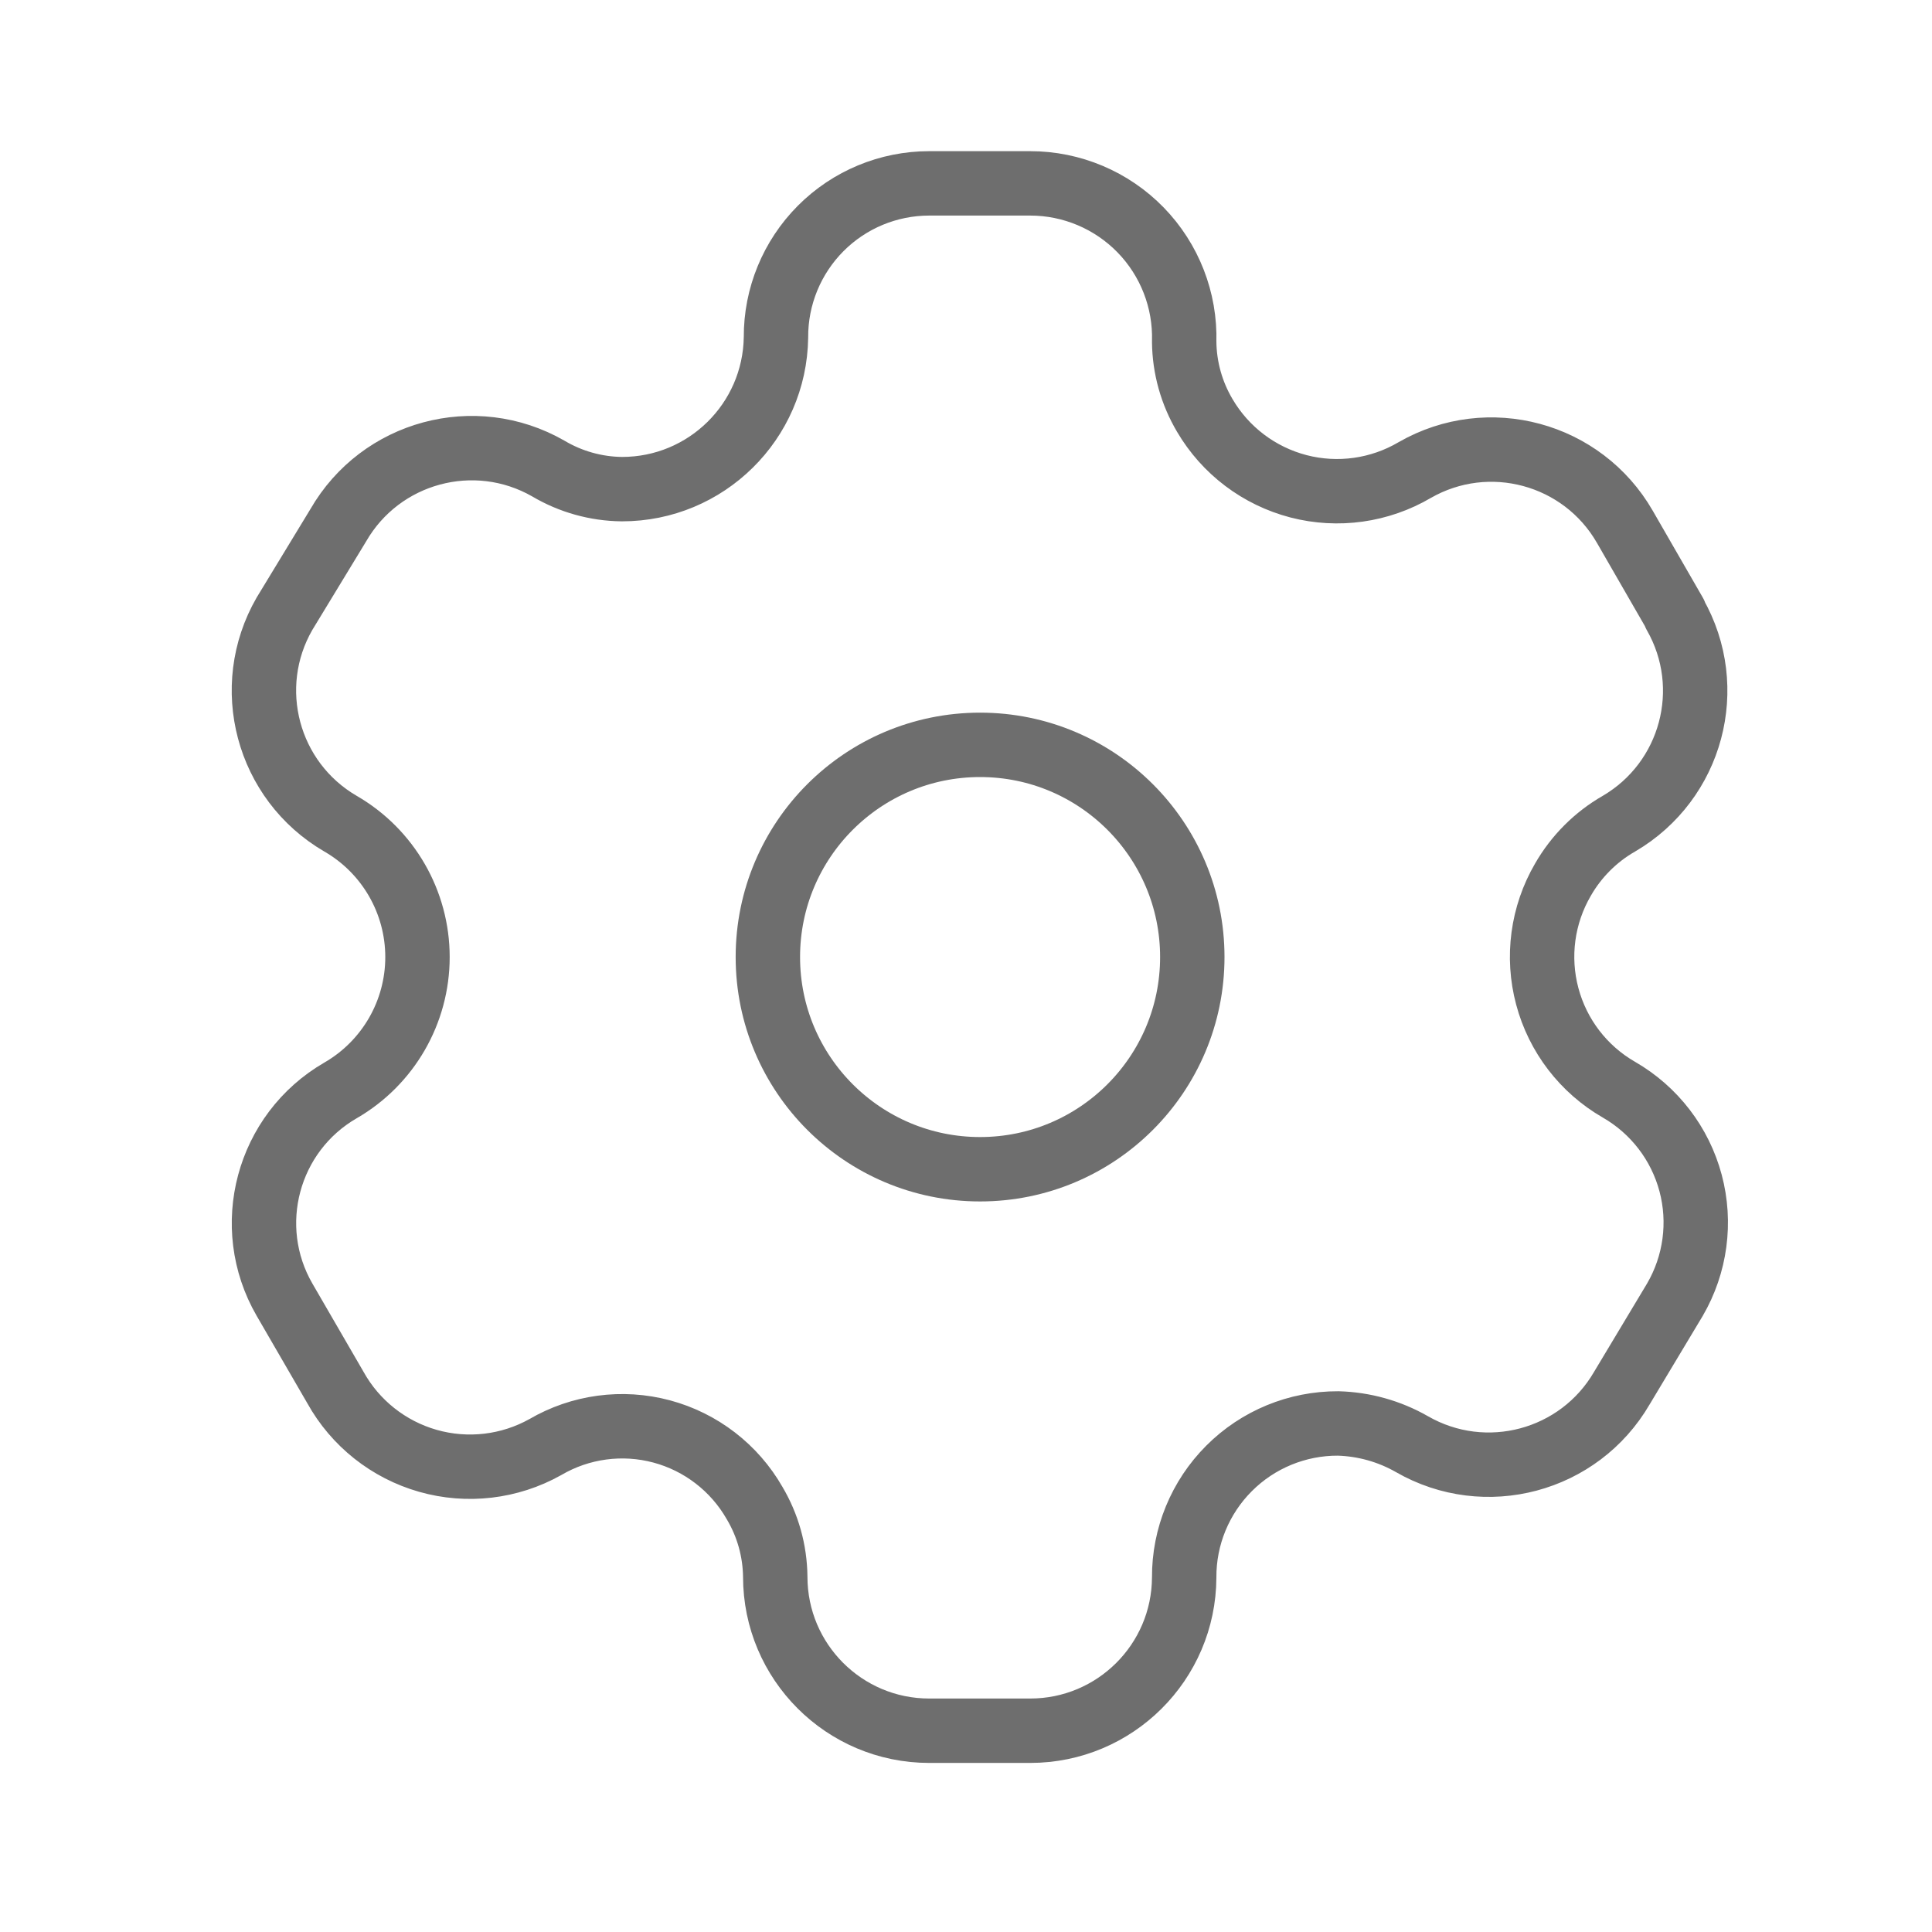
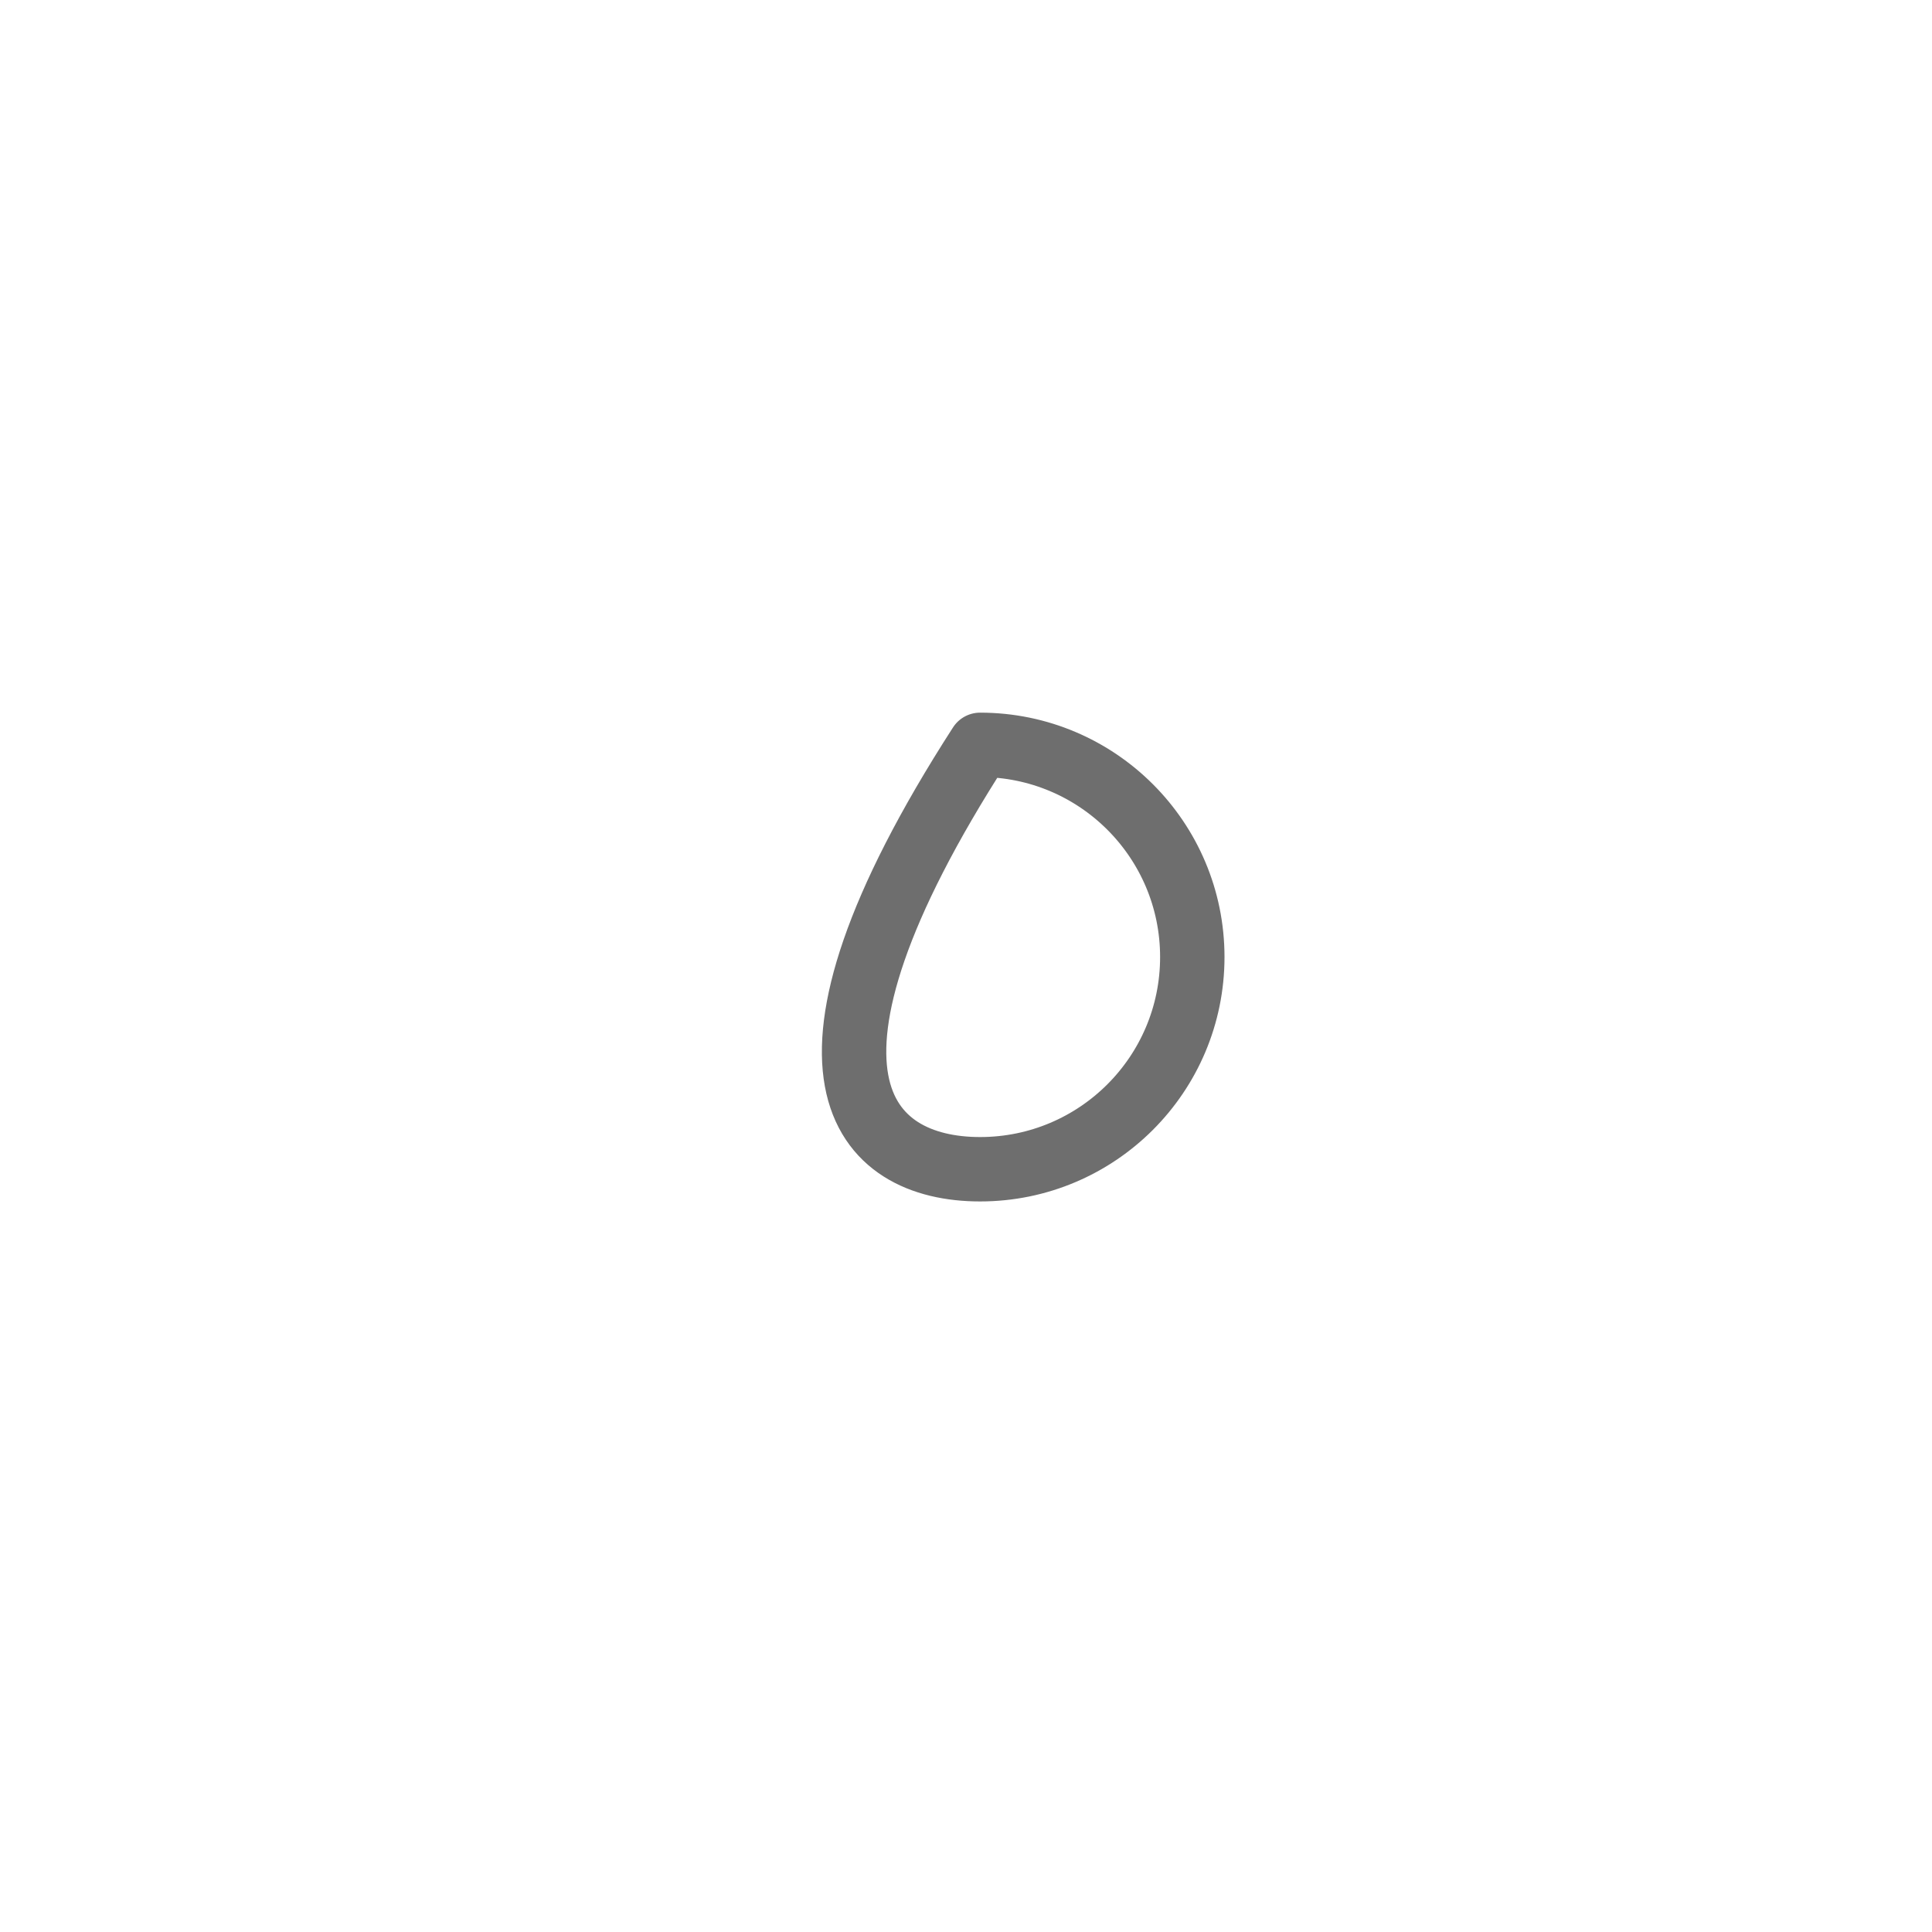
<svg xmlns="http://www.w3.org/2000/svg" width="45" height="45" viewBox="0 0 45 45" fill="none">
-   <path fill-rule="evenodd" clip-rule="evenodd" d="M39.012 14.294L37.845 12.269C36.858 10.555 34.67 9.964 32.954 10.947C32.137 11.428 31.162 11.565 30.245 11.327C29.327 11.088 28.542 10.495 28.062 9.677C27.754 9.157 27.588 8.565 27.582 7.961C27.61 6.992 27.244 6.053 26.569 5.358C25.893 4.663 24.964 4.271 23.995 4.271H21.644C20.694 4.271 19.783 4.649 19.113 5.323C18.444 5.996 18.069 6.908 18.074 7.858C18.046 9.819 16.448 11.394 14.487 11.393C13.883 11.387 13.29 11.221 12.771 10.913C11.055 9.93 8.867 10.521 7.879 12.234L6.627 14.294C5.64 16.005 6.224 18.192 7.931 19.185C9.041 19.826 9.724 21.01 9.724 22.292C9.724 23.573 9.041 24.757 7.931 25.398C6.226 26.384 5.642 28.566 6.627 30.272L7.811 32.315C8.273 33.149 9.05 33.765 9.968 34.026C10.886 34.287 11.87 34.171 12.702 33.705C13.52 33.227 14.496 33.096 15.411 33.341C16.326 33.586 17.106 34.187 17.576 35.009C17.885 35.529 18.05 36.121 18.057 36.725C18.057 38.706 19.663 40.312 21.644 40.312H23.995C25.969 40.312 27.573 38.717 27.582 36.742C27.577 35.79 27.954 34.875 28.628 34.201C29.301 33.527 30.216 33.151 31.169 33.155C31.772 33.172 32.361 33.337 32.885 33.636C34.597 34.622 36.783 34.039 37.776 32.332L39.012 30.272C39.49 29.451 39.622 28.473 39.377 27.555C39.132 26.637 38.531 25.855 37.708 25.381C36.884 24.907 36.283 24.124 36.039 23.206C35.794 22.288 35.925 21.311 36.404 20.489C36.715 19.947 37.165 19.496 37.708 19.185C39.405 18.192 39.987 16.019 39.012 14.311V14.294Z" stroke="#6E6E6E" stroke-width="1.5" stroke-linecap="round" stroke-linejoin="round" />
-   <path d="M22.828 27.234C25.558 27.234 27.771 25.021 27.771 22.291C27.771 19.562 25.558 17.349 22.828 17.349C20.098 17.349 17.885 19.562 17.885 22.291C17.885 25.021 20.098 27.234 22.828 27.234Z" stroke="#6E6E6E" stroke-width="1.5" stroke-linecap="round" stroke-linejoin="round" />
+   <path d="M22.828 27.234C25.558 27.234 27.771 25.021 27.771 22.291C27.771 19.562 25.558 17.349 22.828 17.349C17.885 25.021 20.098 27.234 22.828 27.234Z" stroke="#6E6E6E" stroke-width="1.5" stroke-linecap="round" stroke-linejoin="round" />
</svg>